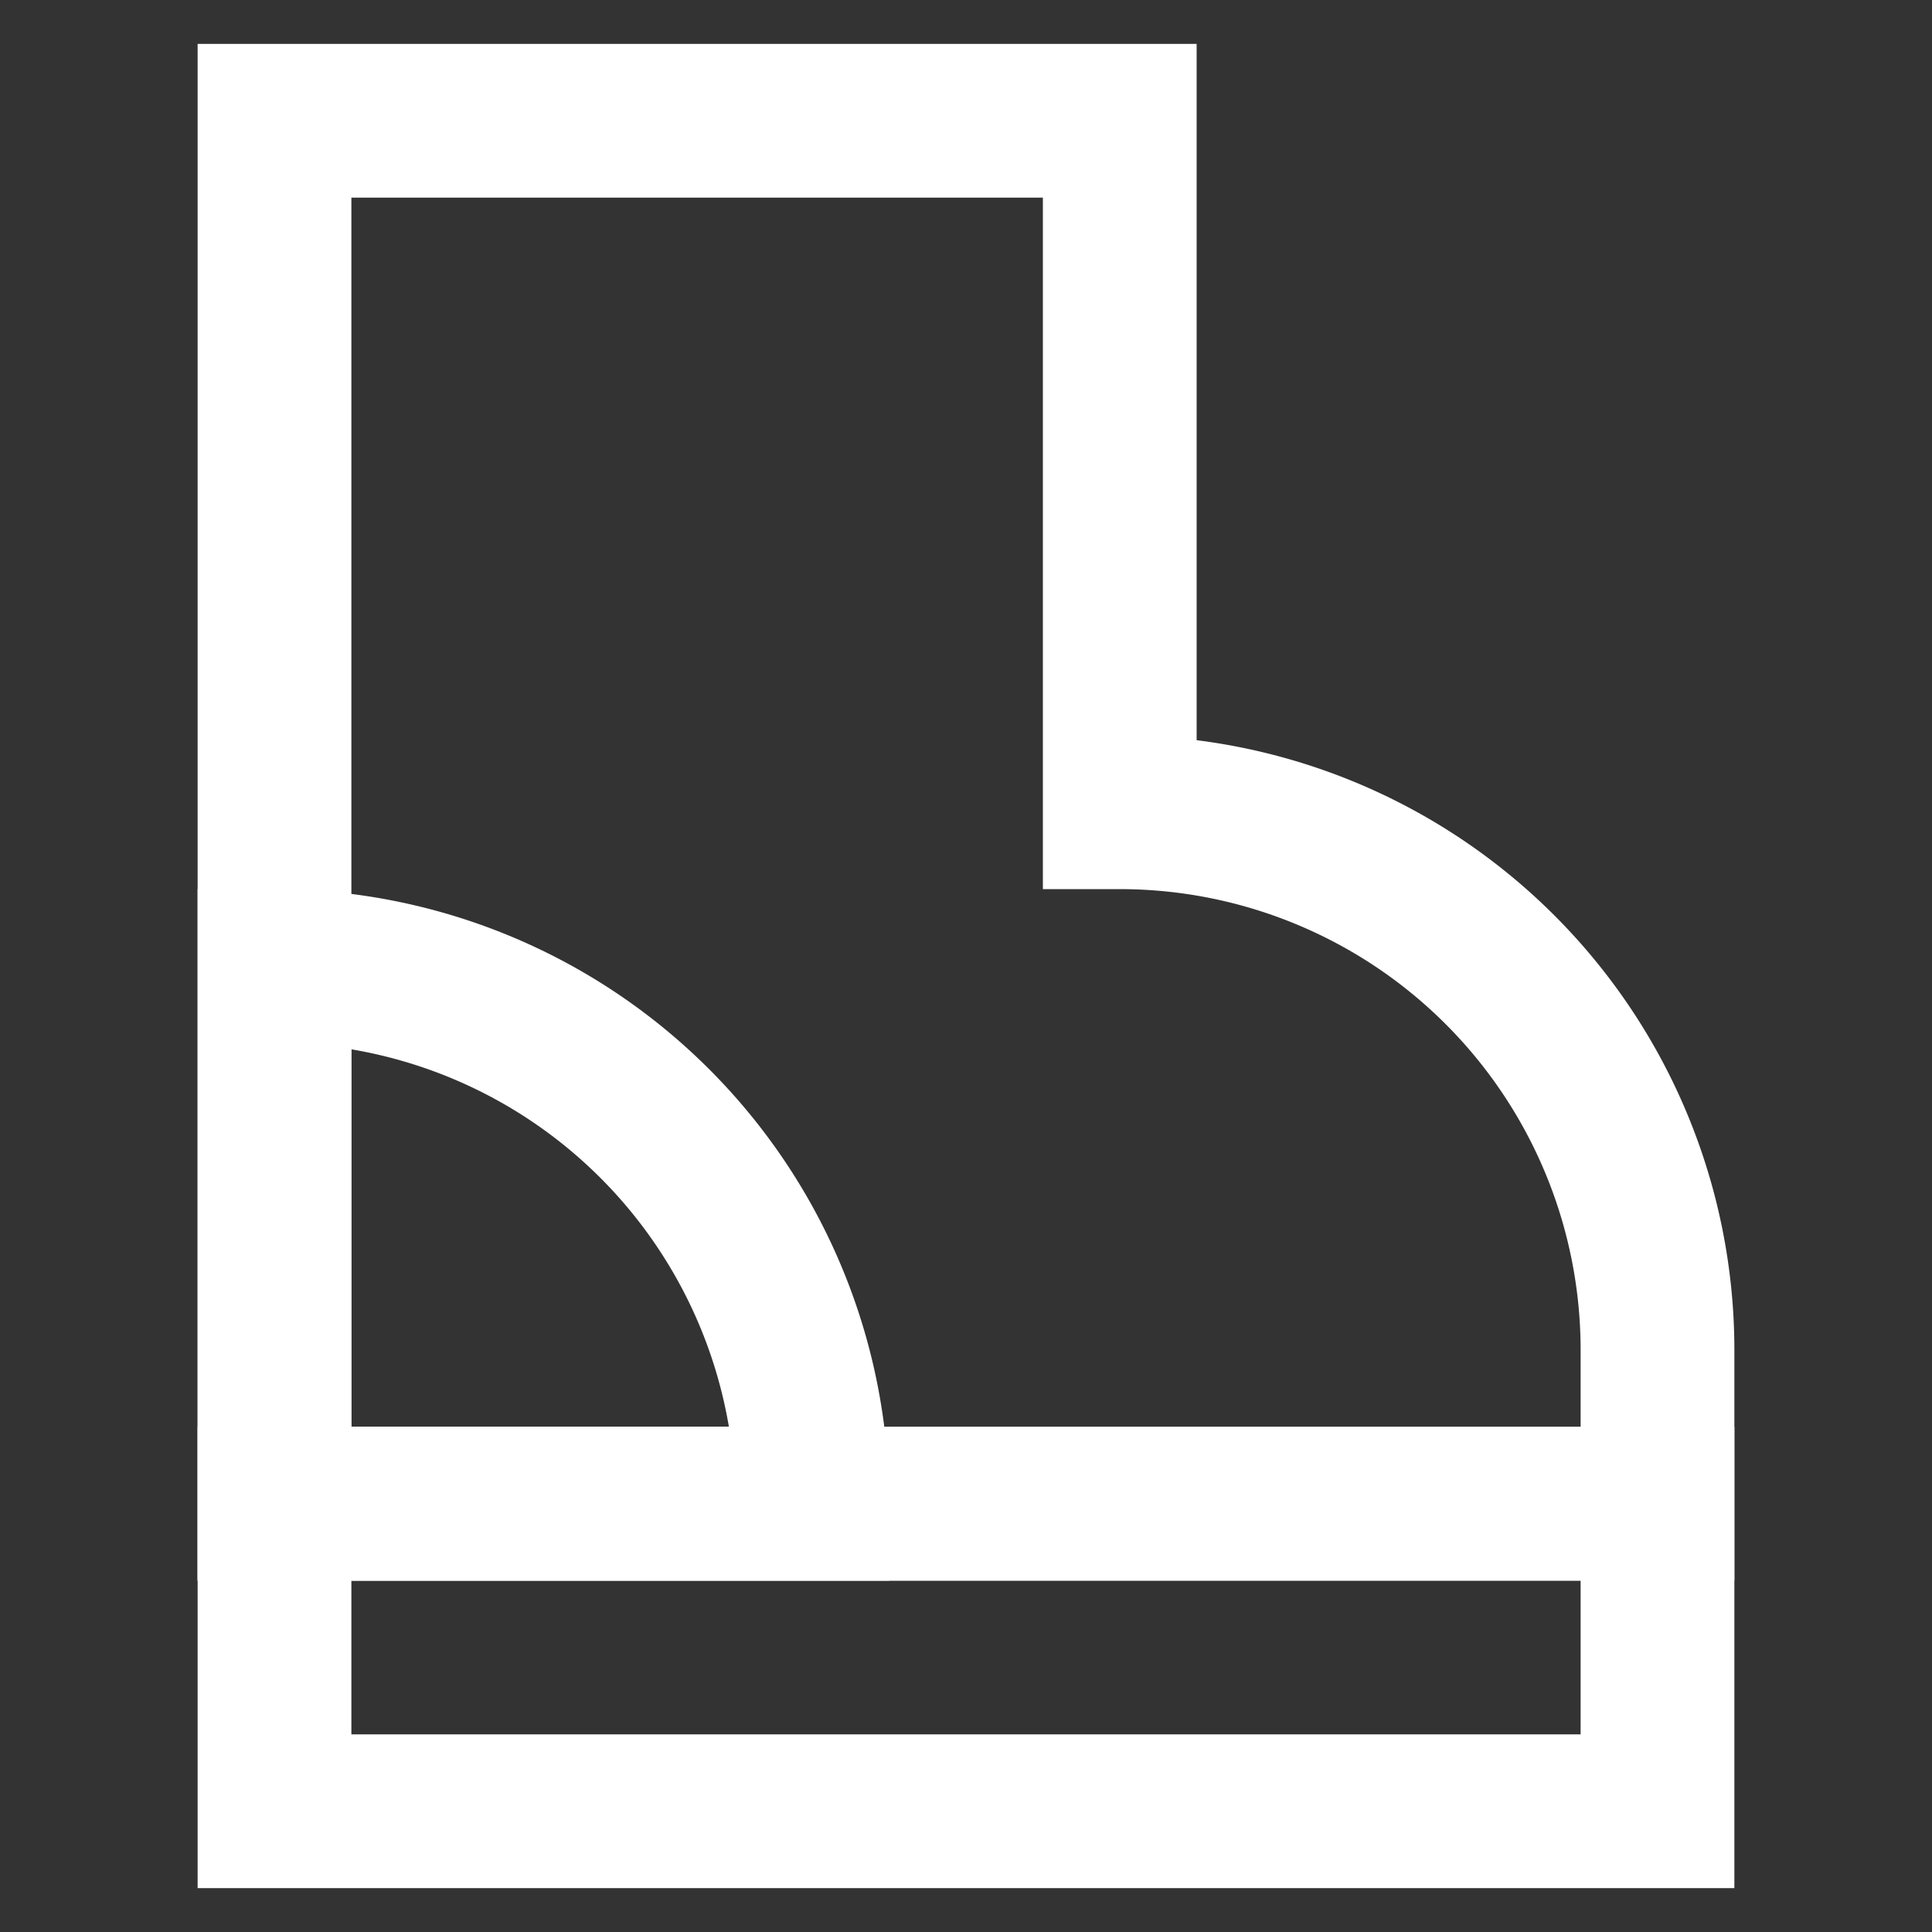
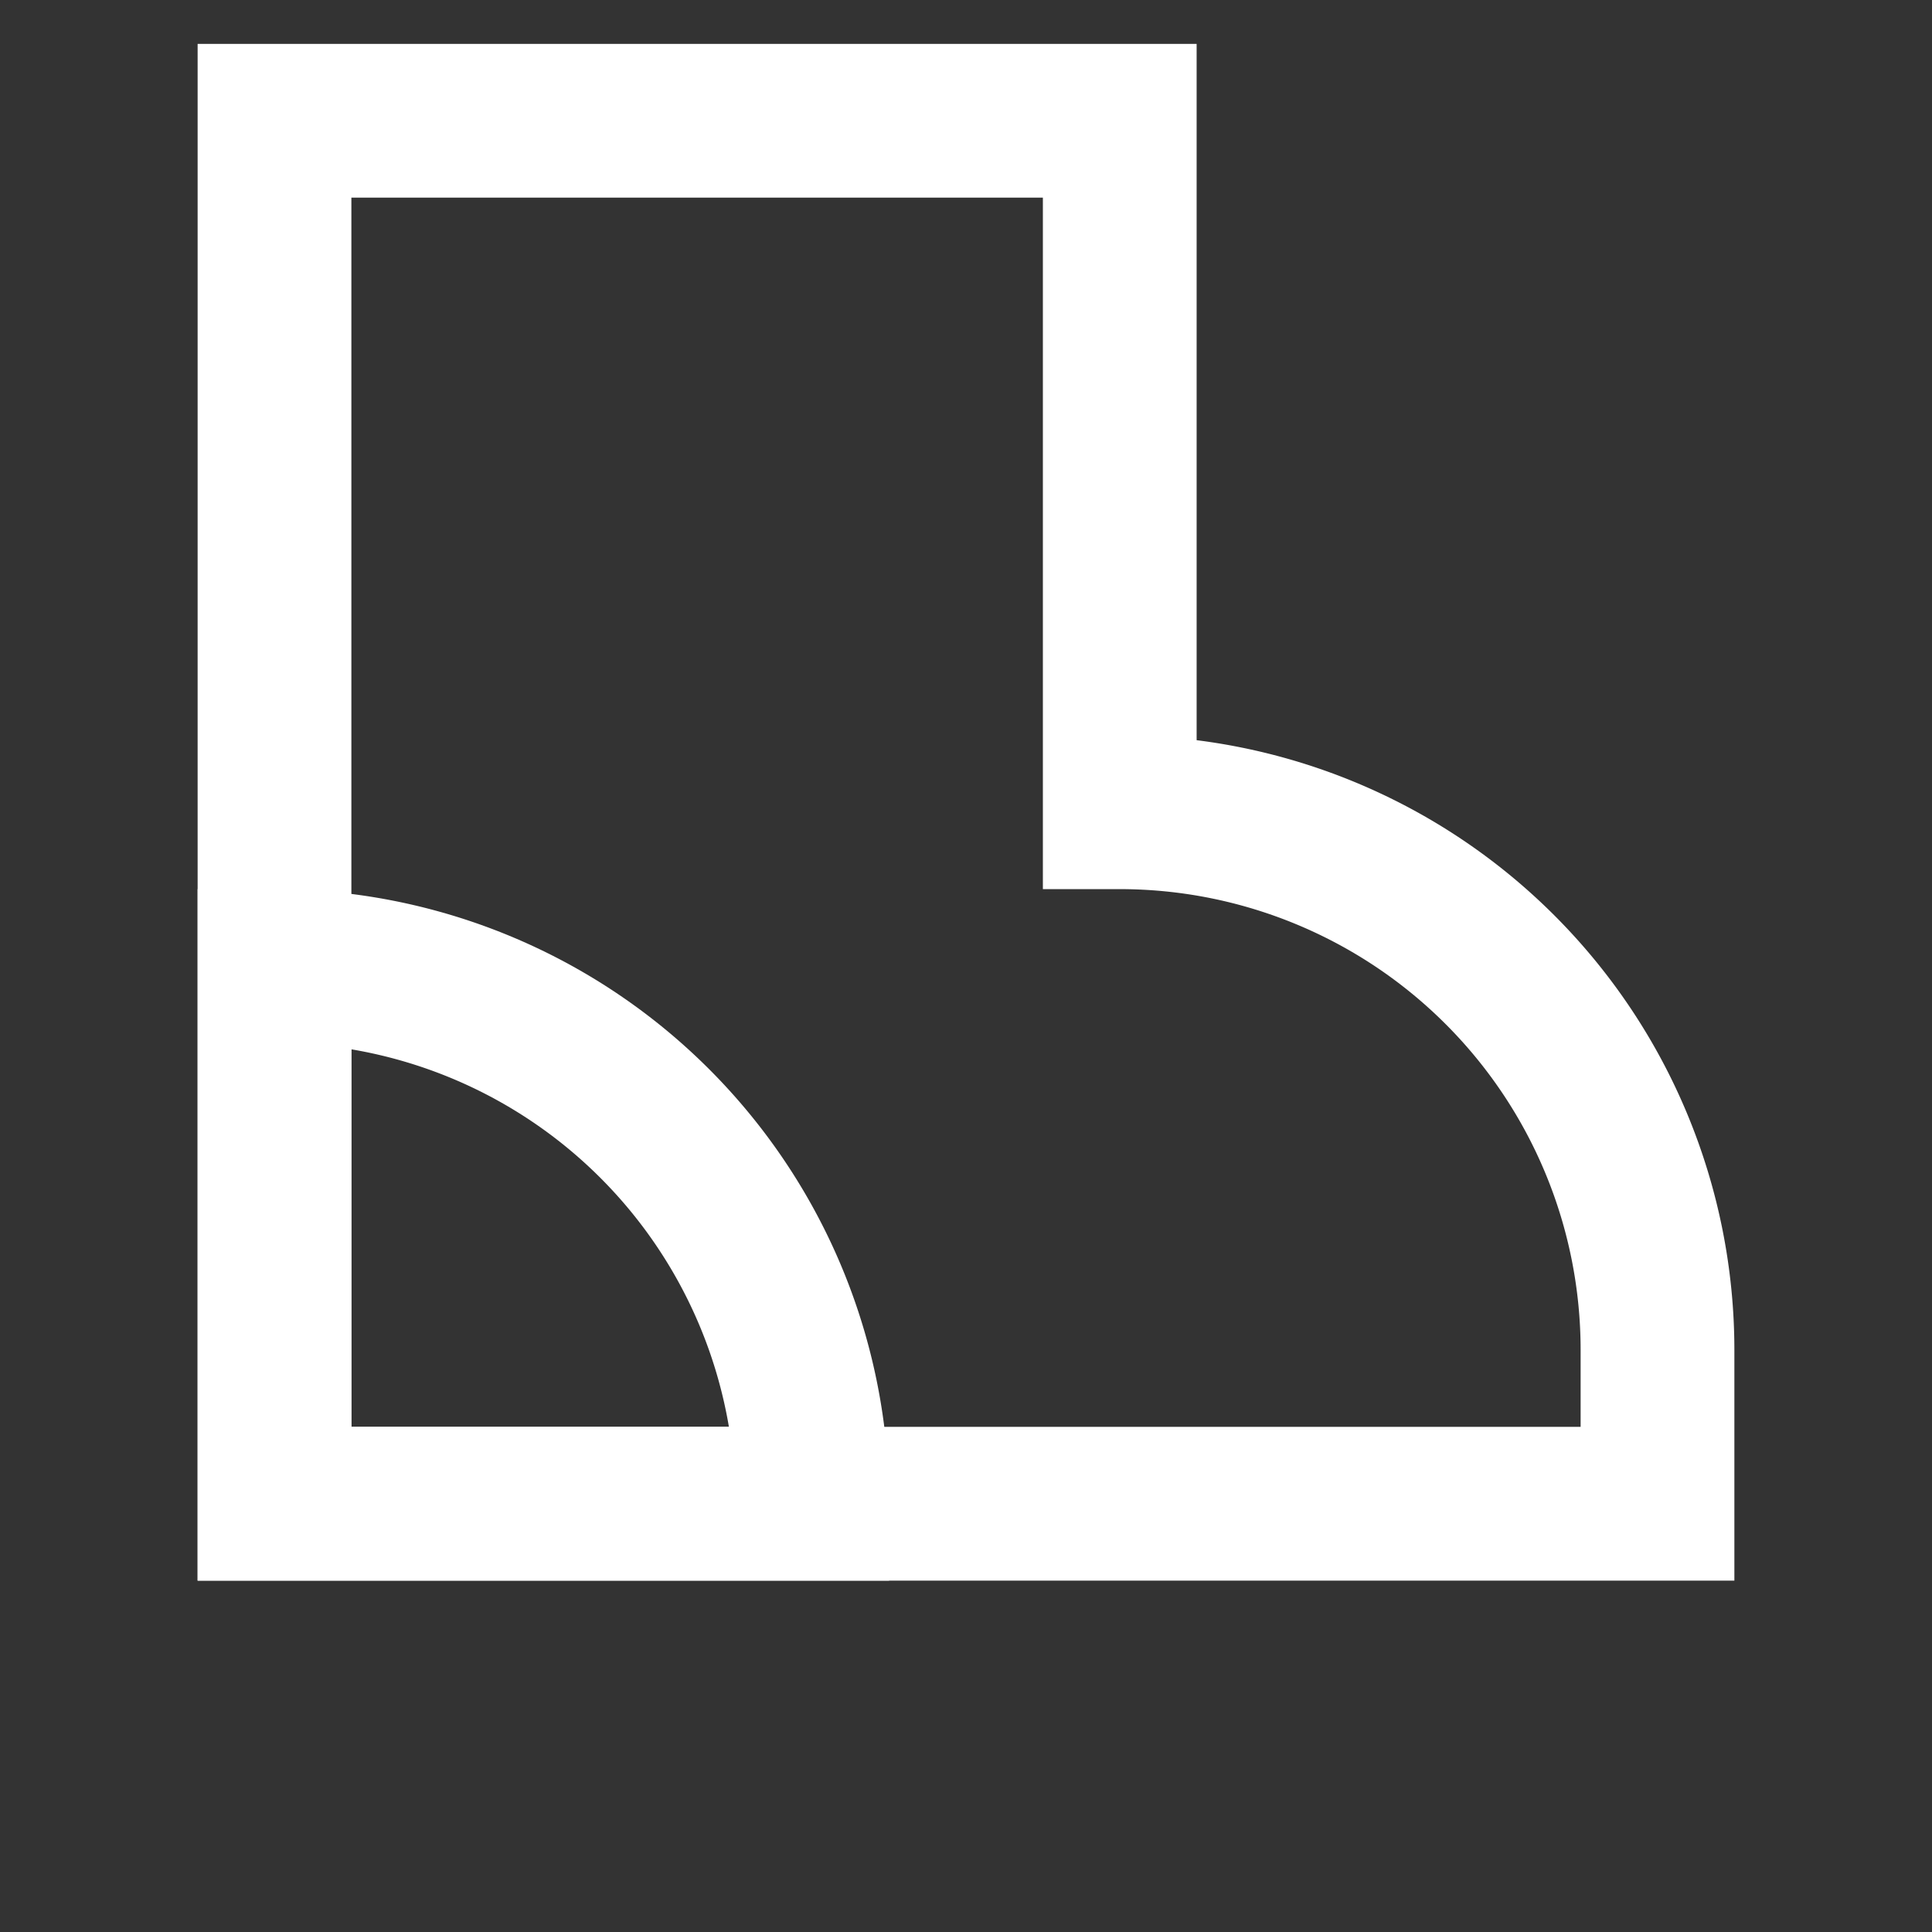
<svg xmlns="http://www.w3.org/2000/svg" width="800px" height="800px" viewBox="0 0 24 24" id="Layer_1" data-name="Layer 1">
  <rect x="0" y="0" width="24" height="24" fill="#333333" stroke="none" />
  <defs>
    <style>.cls-1{fill:none;stroke:#ffffff;stroke-miterlimit:10;stroke-width:1.91px;}</style>
  </defs>
  <path class="cls-1" d="M13.91,10.09V1.5H3.41V18.68H20.59V16.77a6.68,6.68,0,0,0-6.68-6.68Z" />
-   <rect class="cls-1" x="3.41" y="18.68" width="17.18" height="3.82" />
  <path class="cls-1" d="M3.41,12h0a6.68,6.68,0,0,1,6.68,6.68v0a0,0,0,0,1,0,0H3.41a0,0,0,0,1,0,0V12A0,0,0,0,1,3.41,12Z" />
</svg>